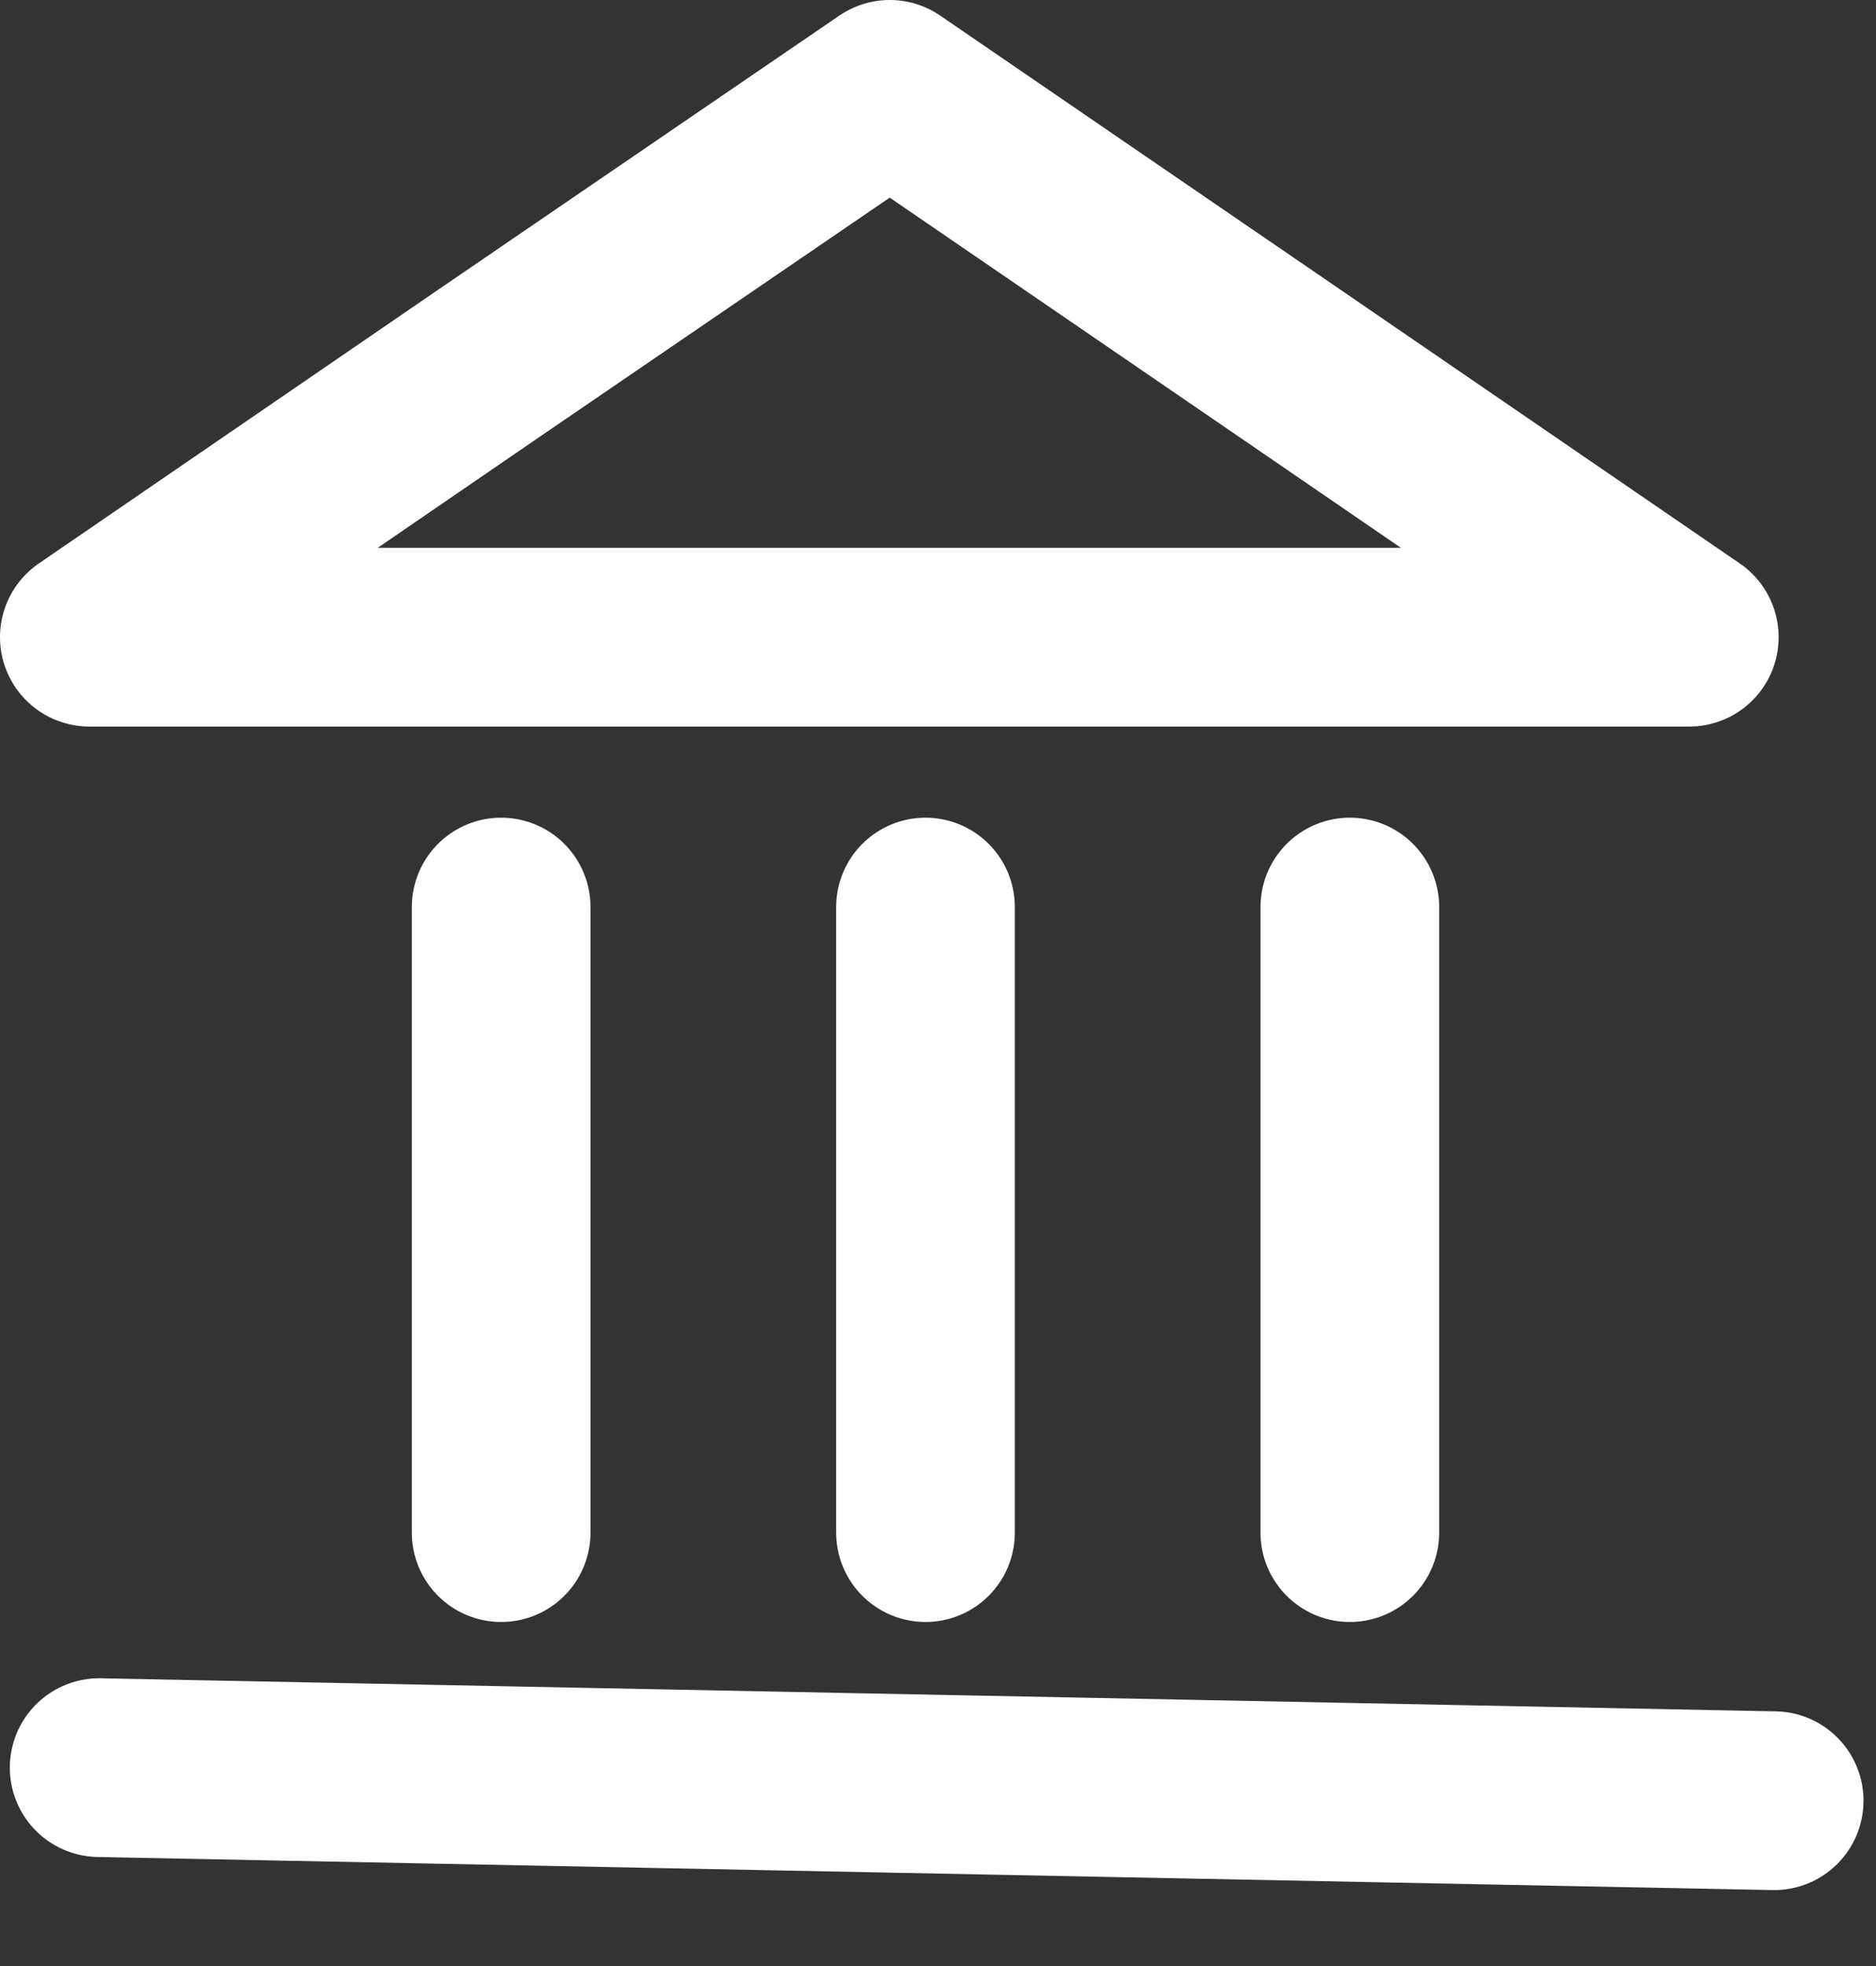
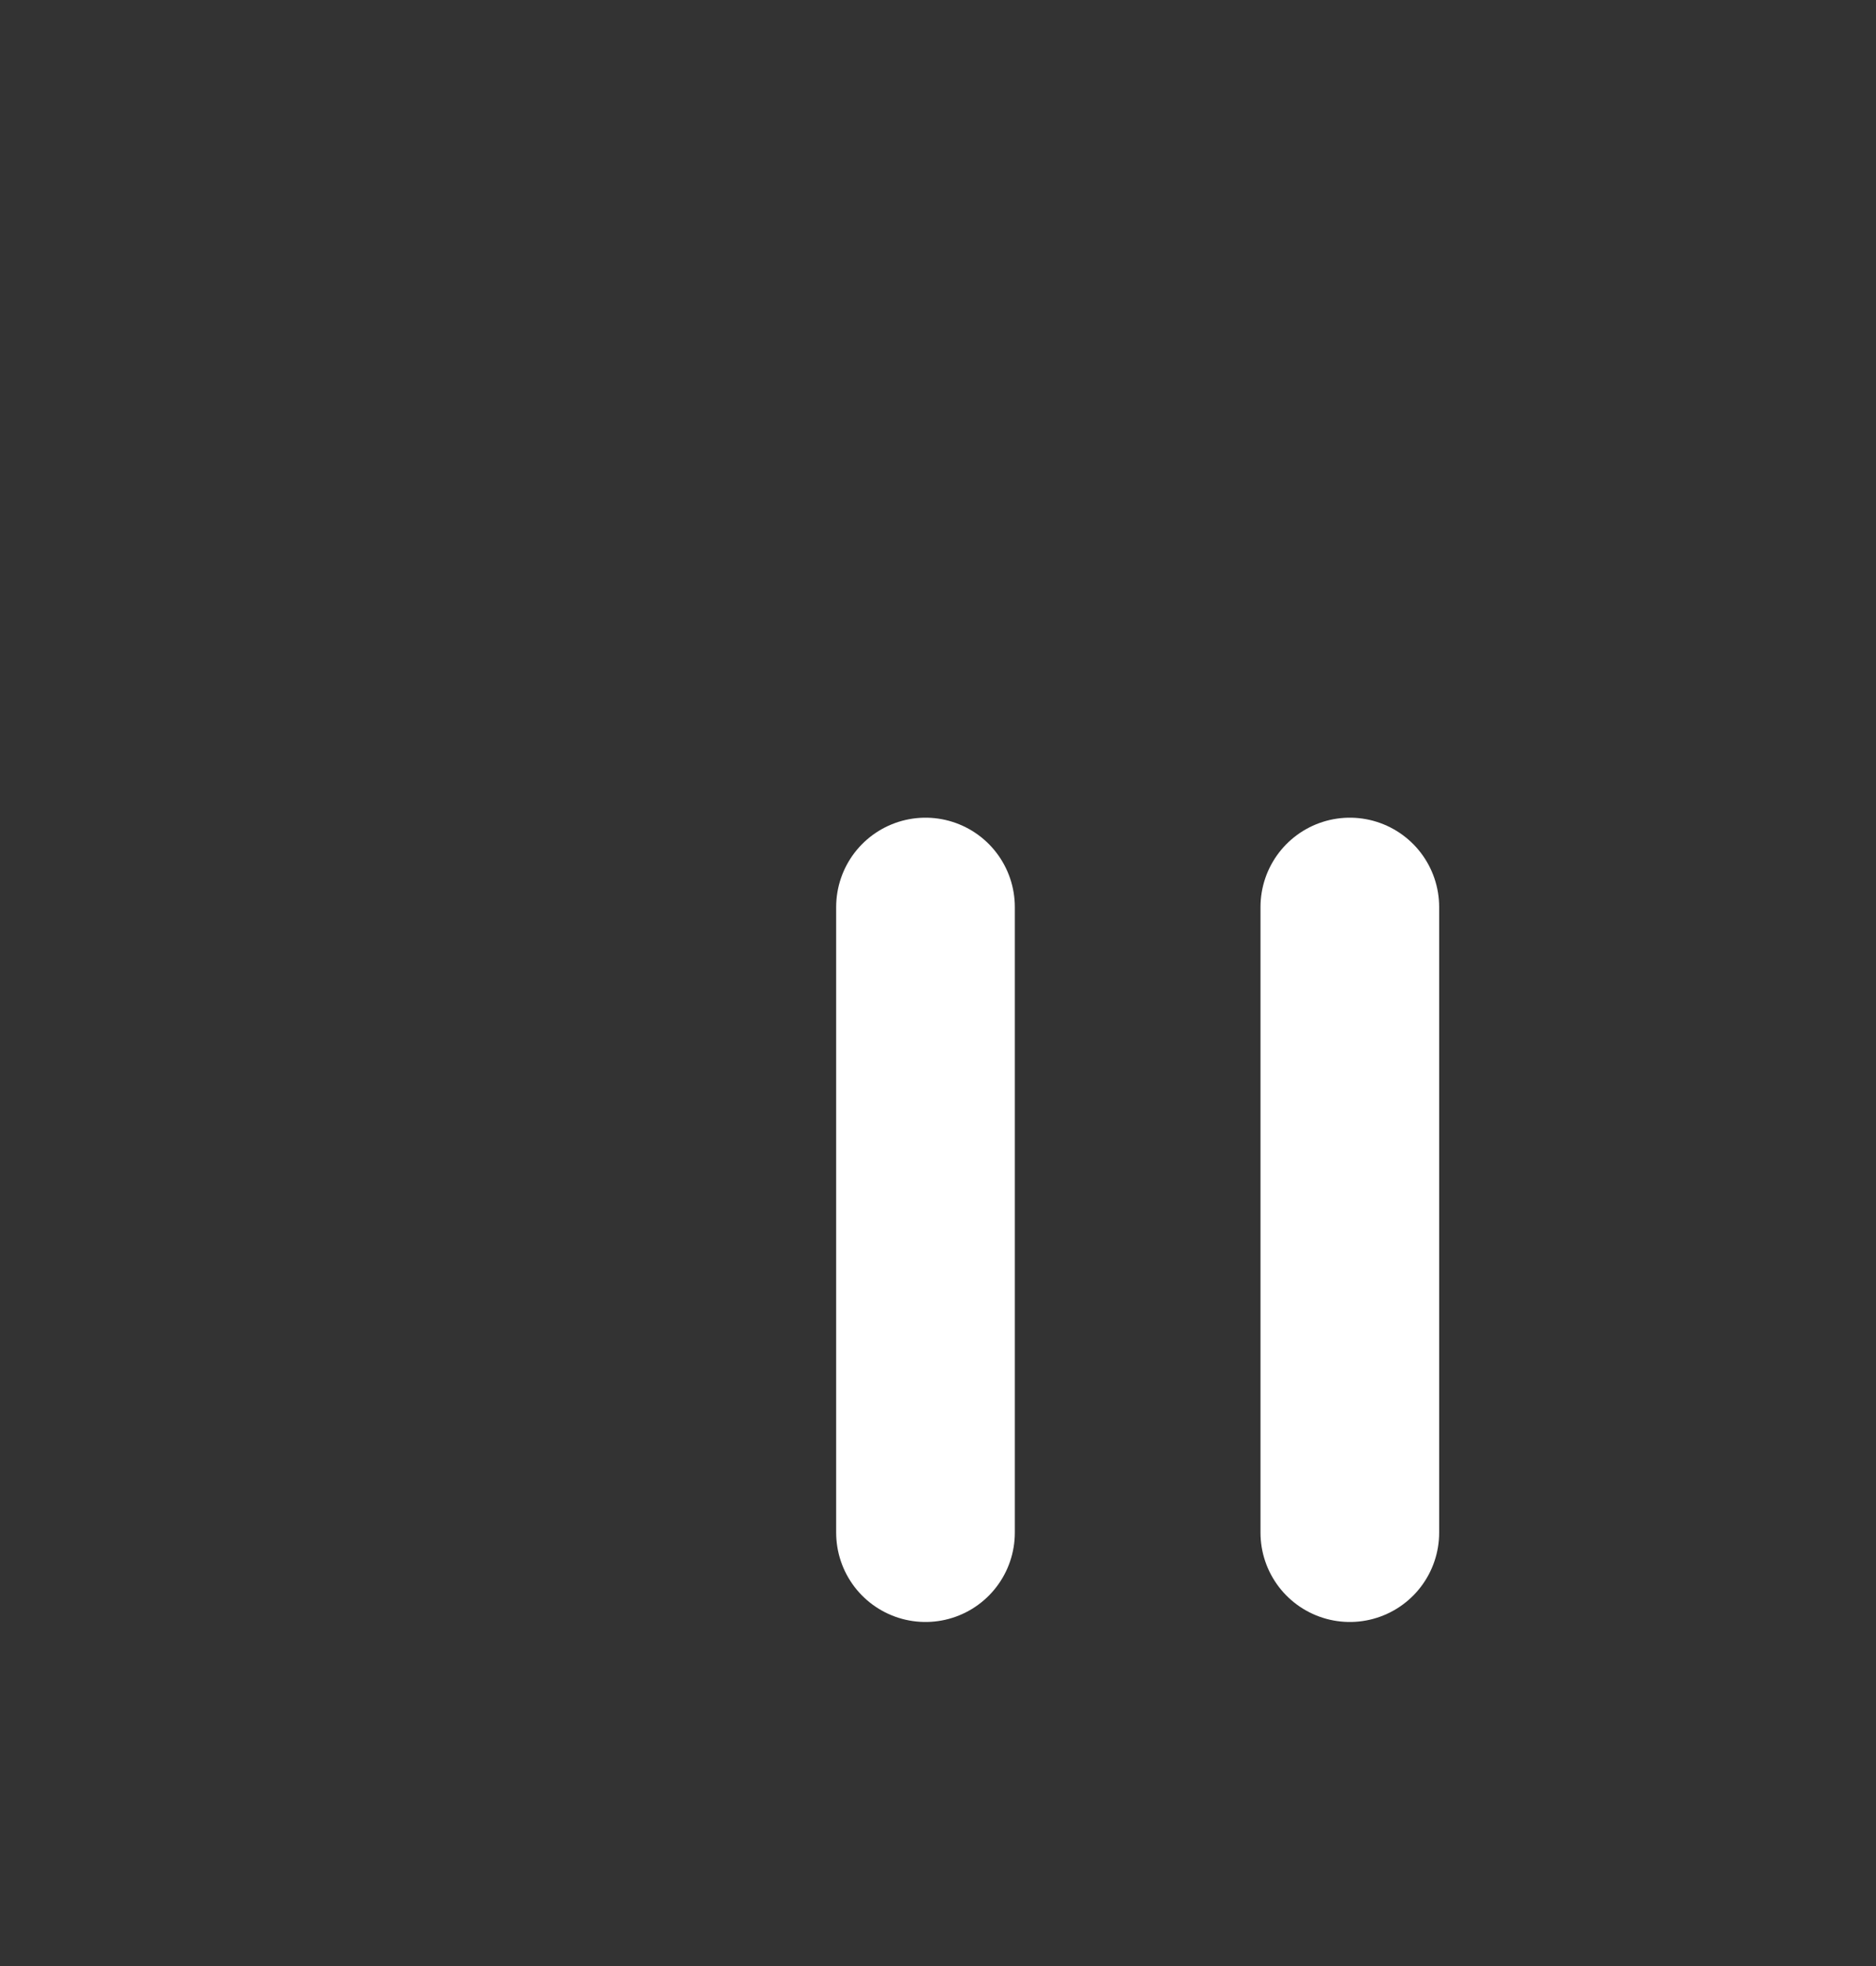
<svg xmlns="http://www.w3.org/2000/svg" width="21" height="22" viewBox="0 0 21 22" fill="none">
  <rect x="0" y="0" width="21" height="22" fill="#333333" stroke="none" />
-   <path d="M9.96 1L14.43 4.06L18.91 7.13H9.96H1L5.48 4.06L9.96 1Z" stroke="white" stroke-width="2" stroke-linejoin="round" />
-   <path d="M5.61 10.15V17.15" stroke="white" stroke-width="2" stroke-linecap="round" stroke-linejoin="round" />
  <path d="M10.36 10.15V17.15" stroke="white" stroke-width="2" stroke-linecap="round" stroke-linejoin="round" />
  <path d="M15.11 10.15V17.15" stroke="white" stroke-width="2" stroke-linecap="round" stroke-linejoin="round" />
-   <path d="M1.11 19.78L19.86 20.15" stroke="white" stroke-width="2" stroke-linecap="round" stroke-linejoin="round" />
</svg>